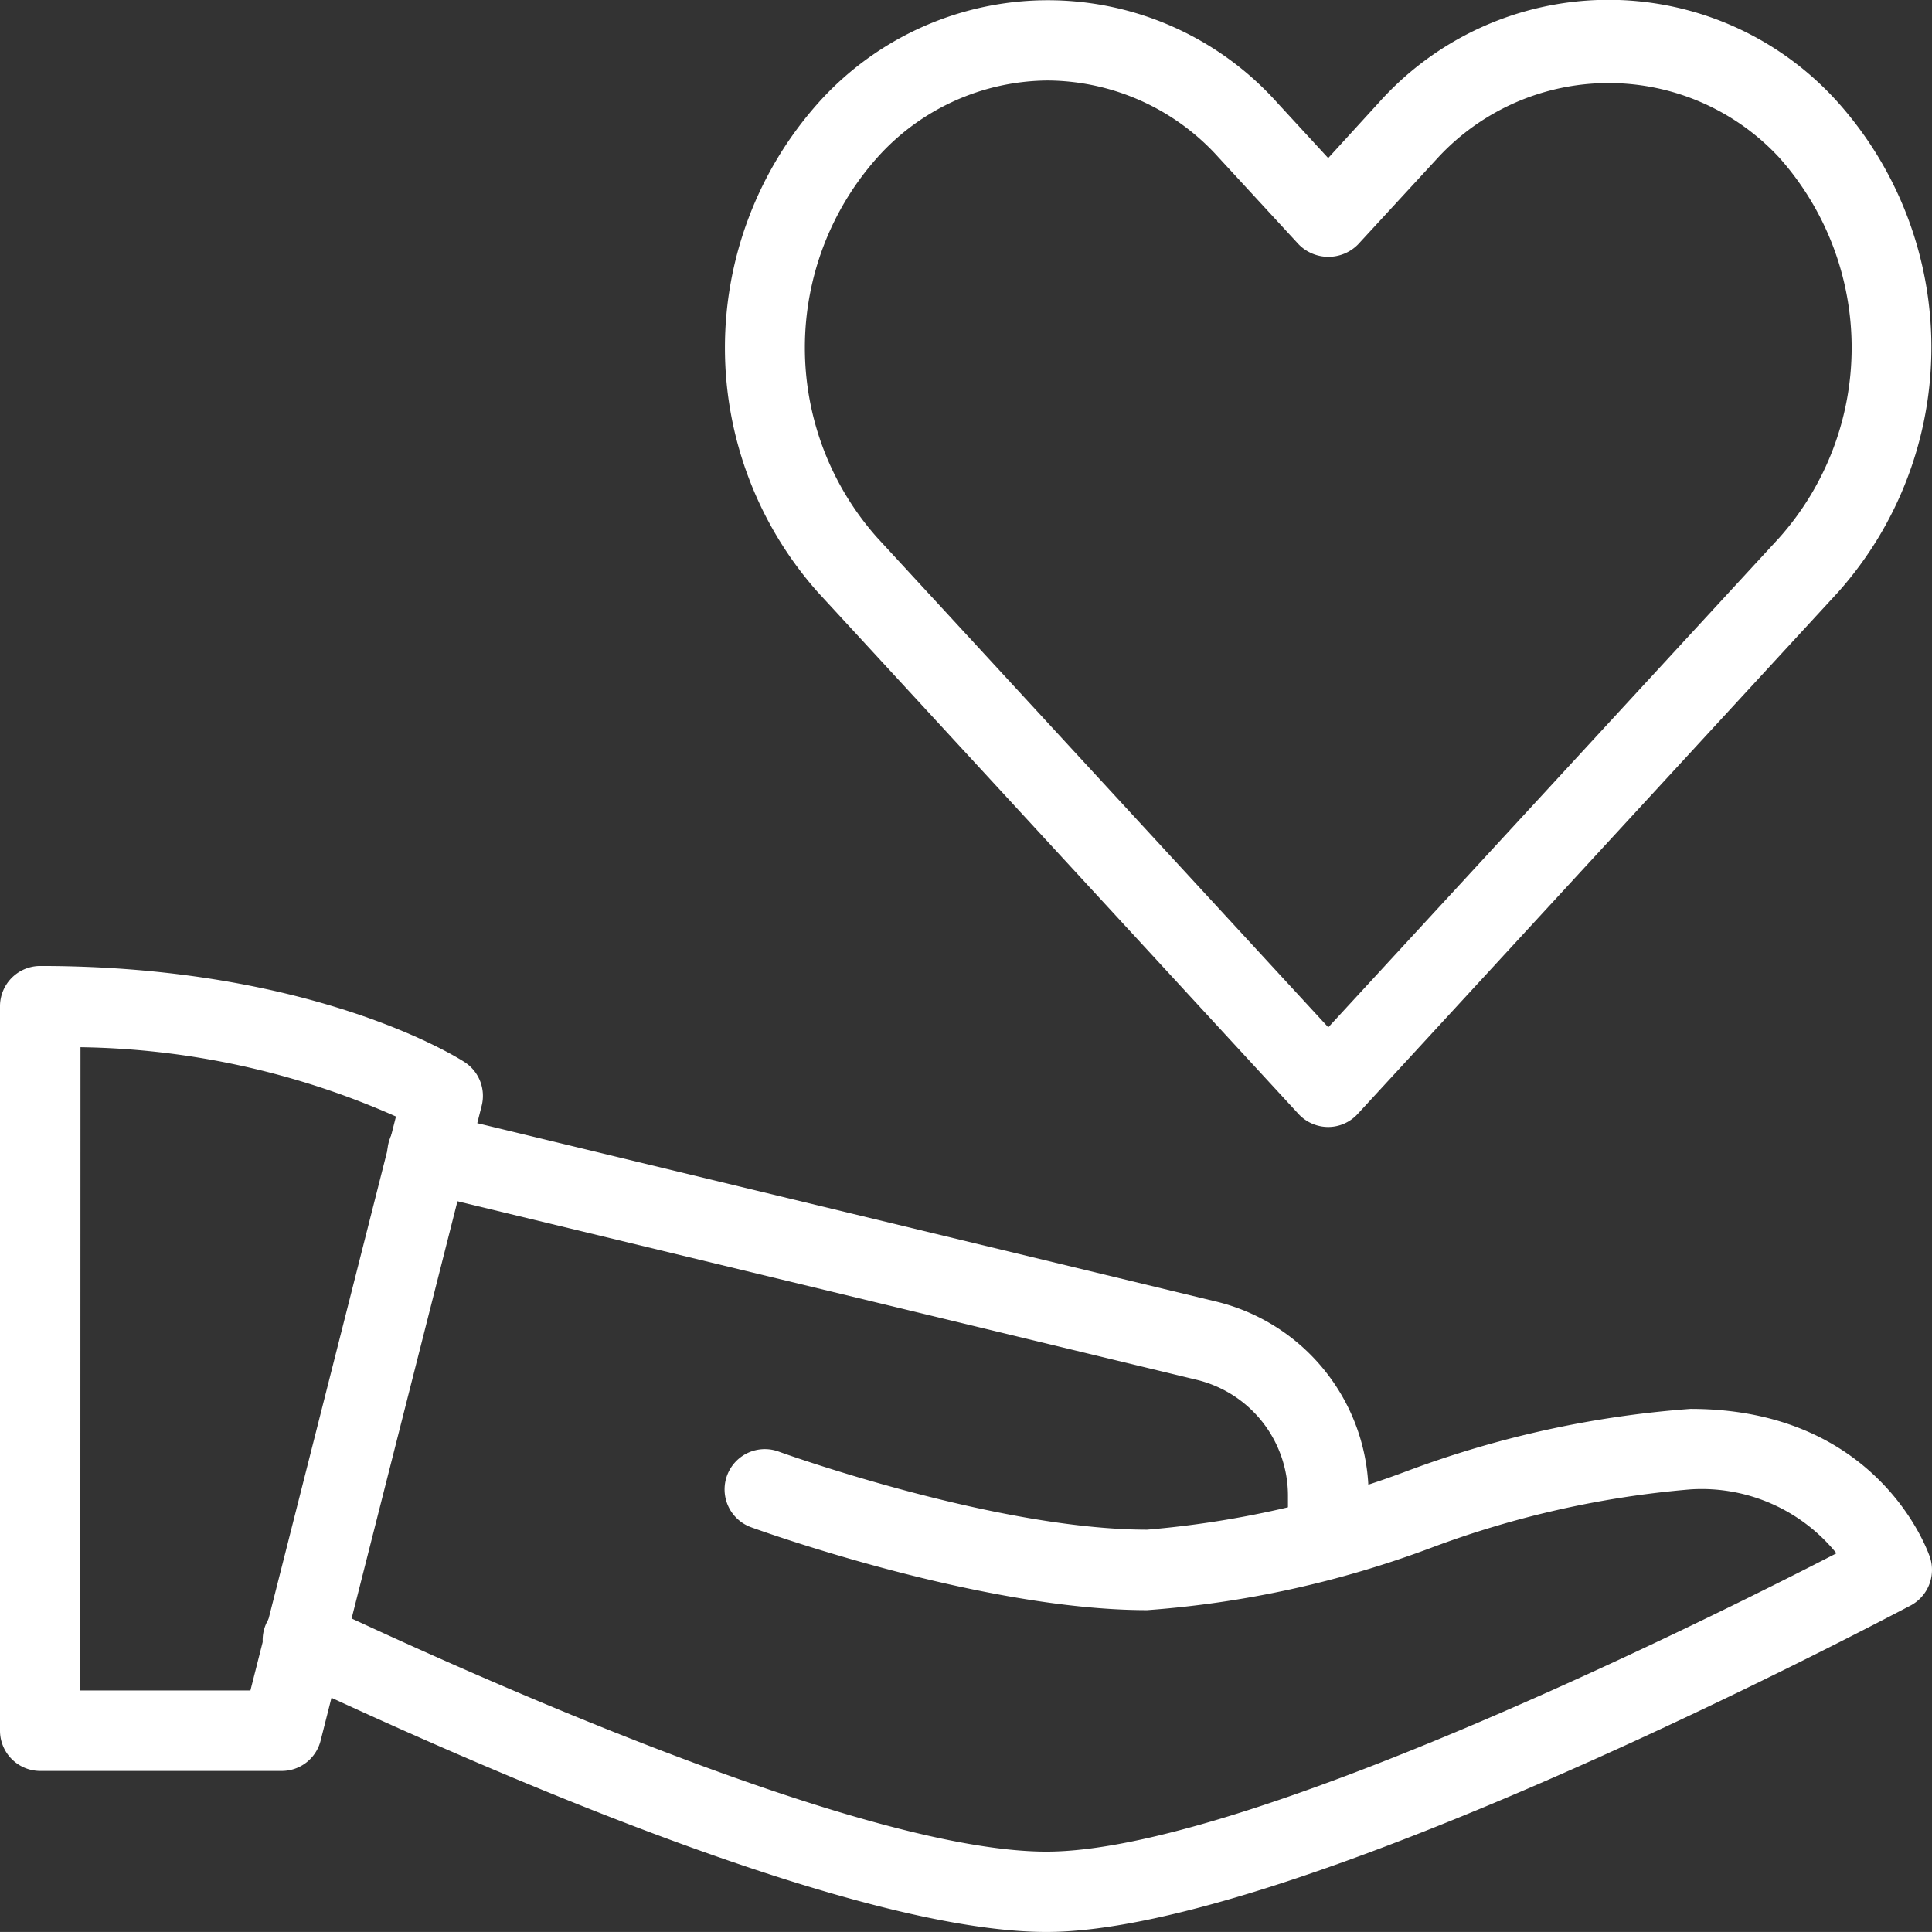
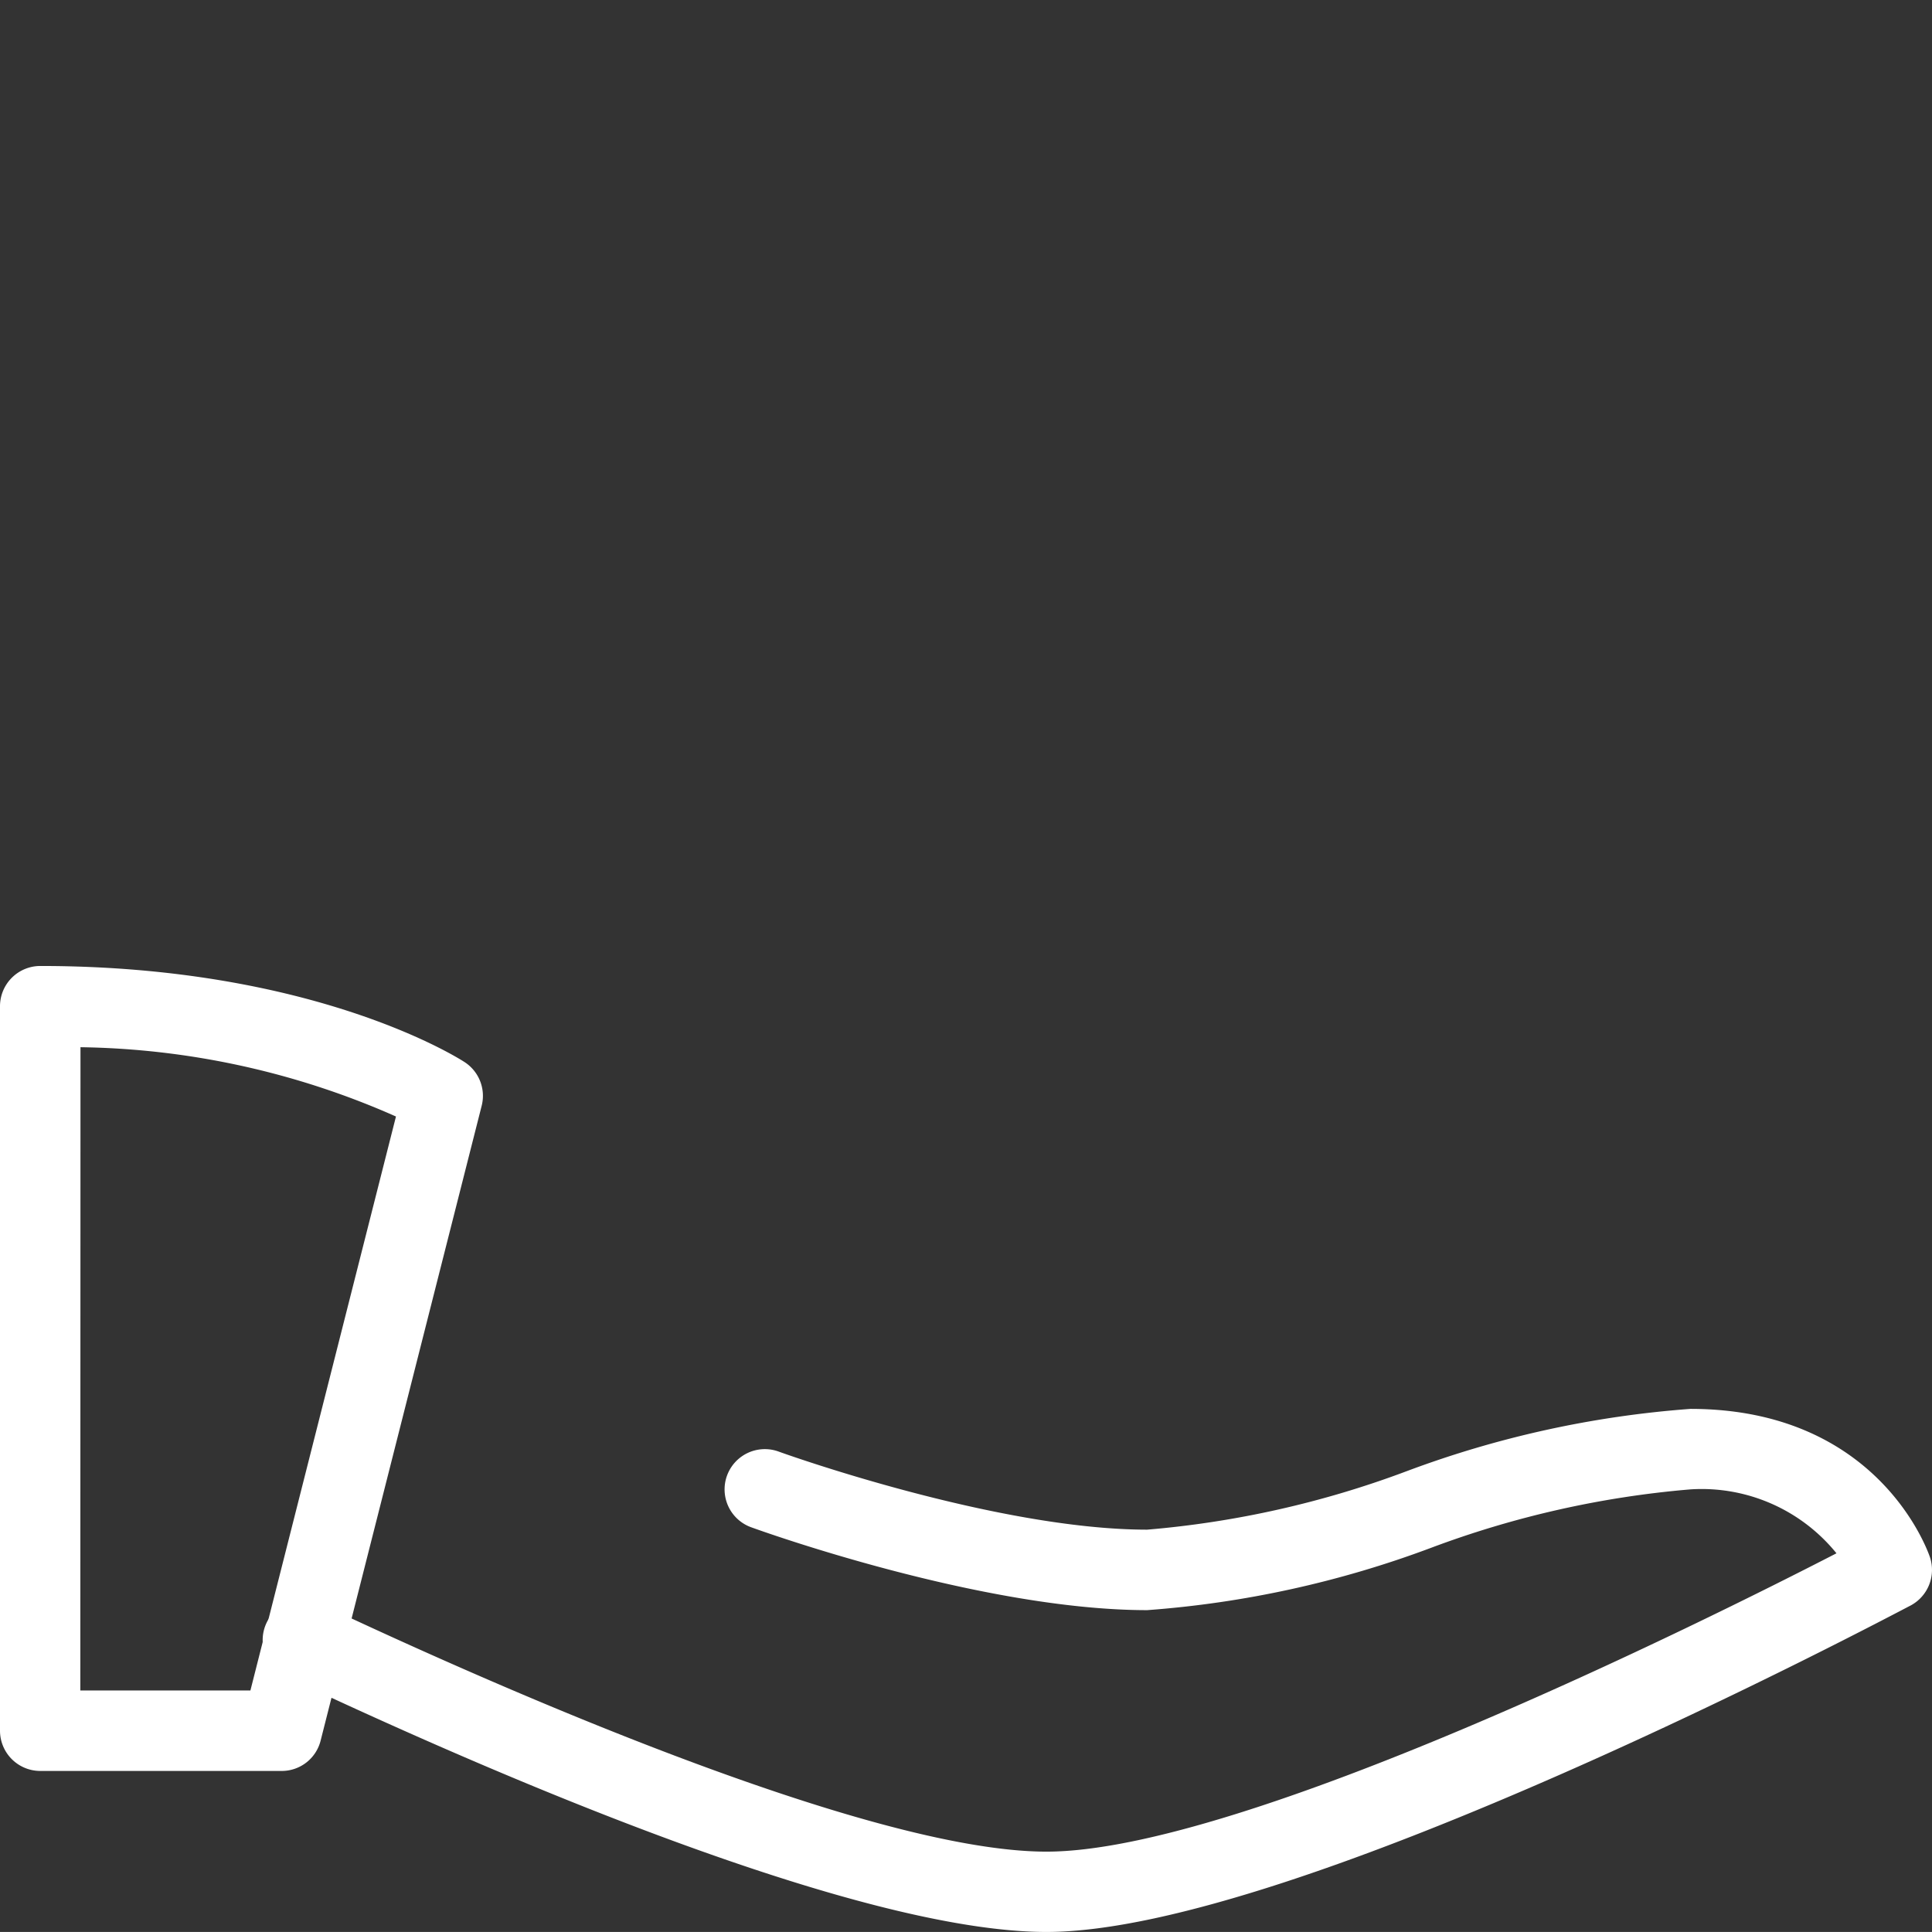
<svg xmlns="http://www.w3.org/2000/svg" id="count-icon3" width="47.001" height="47" viewBox="0 0 47.001 47">
  <rect x="0" y="0" width="47.001" height="47" fill="#333333" stroke="none" />
  <g id="Group_12" data-name="Group 12" transform="translate(17.634 0)">
    <g id="Group_11" data-name="Group 11">
-       <path id="Path_14" data-name="Path 14" d="M23.683,27.417a.986.986,0,0,1-.721-.315L11.271,14.411a8.95,8.95,0,0,1,0-11.9,7.493,7.493,0,0,1,11.184,0l1.228,1.334L24.911,2.5a7.493,7.493,0,0,1,11.182,0,8.95,8.95,0,0,1,0,11.9L24.4,27.1a.973.973,0,0,1-.719.317ZM16.864,1.958a5.612,5.612,0,0,0-4.15,1.874,6.951,6.951,0,0,0,0,9.251L23.685,24.992,34.655,13.084a6.951,6.951,0,0,0,0-9.251,5.657,5.657,0,0,0-8.3,0L24.408,5.947a1.013,1.013,0,0,1-1.441,0L21.018,3.832a5.633,5.633,0,0,0-4.154-1.874Z" transform="translate(-9.005 0)" fill="#fff" />
-     </g>
+       </g>
  </g>
  <g id="Group_14" data-name="Group 14" transform="translate(0 23.5)">
    <g id="Group_13" data-name="Group 13">
      <path id="Path_15" data-name="Path 15" d="M6.854,31.583H.979A.98.98,0,0,1,0,30.6V12.979A.98.98,0,0,1,.979,12c6.66,0,10.179,2.244,10.326,2.34a.979.979,0,0,1,.413,1.061L7.8,30.845a.975.975,0,0,1-.948.738Zm-4.9-1.958H6.092L9.633,15.662a19.587,19.587,0,0,0-7.675-1.686Z" transform="translate(0 -12)" fill="#fff" />
    </g>
  </g>
  <g id="Group_16" data-name="Group 16" transform="translate(6.423 34.271)">
    <g id="Group_15" data-name="Group 15">
      <path id="Path_16" data-name="Path 16" d="M22.315,30.229c-4.622,0-13.558-3.885-18.473-6.2a.979.979,0,1,1,.834-1.77c3.838,1.809,13.24,6.016,17.639,6.016,4.765,0,15.99-5.595,19.219-7.258a4.222,4.222,0,0,0-3.552-1.555,23.54,23.54,0,0,0-6.316,1.424,24.851,24.851,0,0,1-6.9,1.514c-4.042,0-9.412-1.935-9.637-2.017a.979.979,0,1,1,.67-1.841c.051.02,5.272,1.9,8.967,1.9a23.54,23.54,0,0,0,6.316-1.424,24.851,24.851,0,0,1,6.9-1.514c4.571,0,5.775,3.46,5.826,3.607a.983.983,0,0,1-.468,1.175C42.731,22.6,28.366,30.229,22.315,30.229Z" transform="translate(-3.28 -17.5)" fill="#fff" />
    </g>
  </g>
  <g id="Group_18" data-name="Group 18" transform="translate(9.439 27.068)">
    <g id="Group_17" data-name="Group 17">
-       <path id="Path_17" data-name="Path 17" d="M27.693,25.118a.98.98,0,0,1-.979-.979V23.16a2.9,2.9,0,0,0-2.24-2.843L5.57,15.751a.98.98,0,1,1,.46-1.905l18.9,4.563a4.851,4.851,0,0,1,3.746,4.751v.979A.98.98,0,0,1,27.693,25.118Z" transform="translate(-4.82 -13.822)" fill="#fff" />
-     </g>
+       </g>
  </g>
</svg>